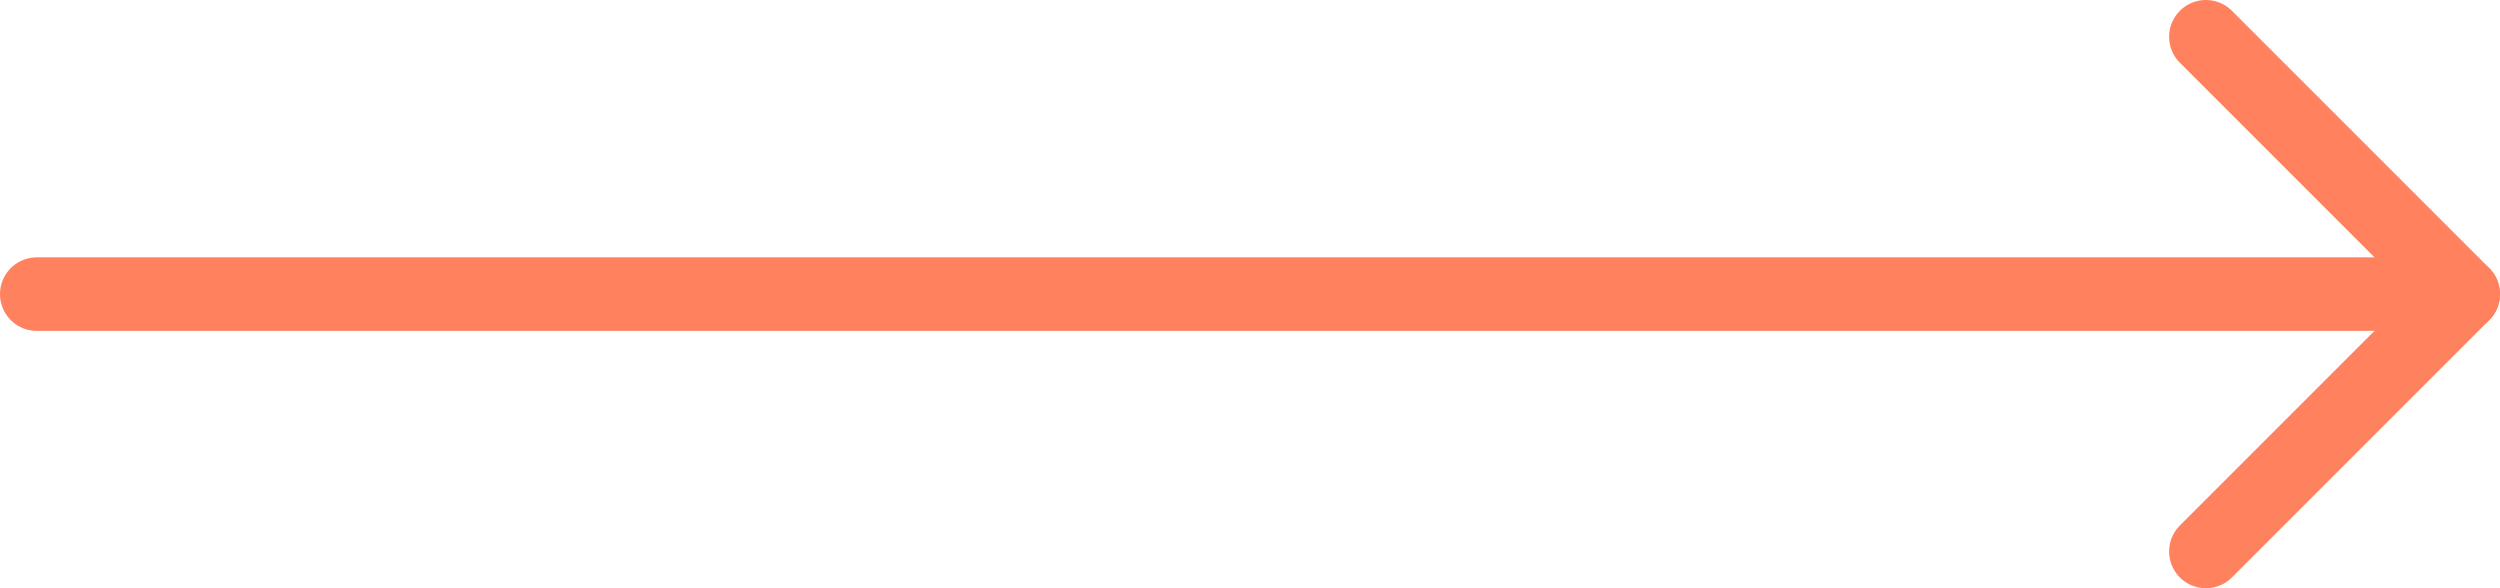
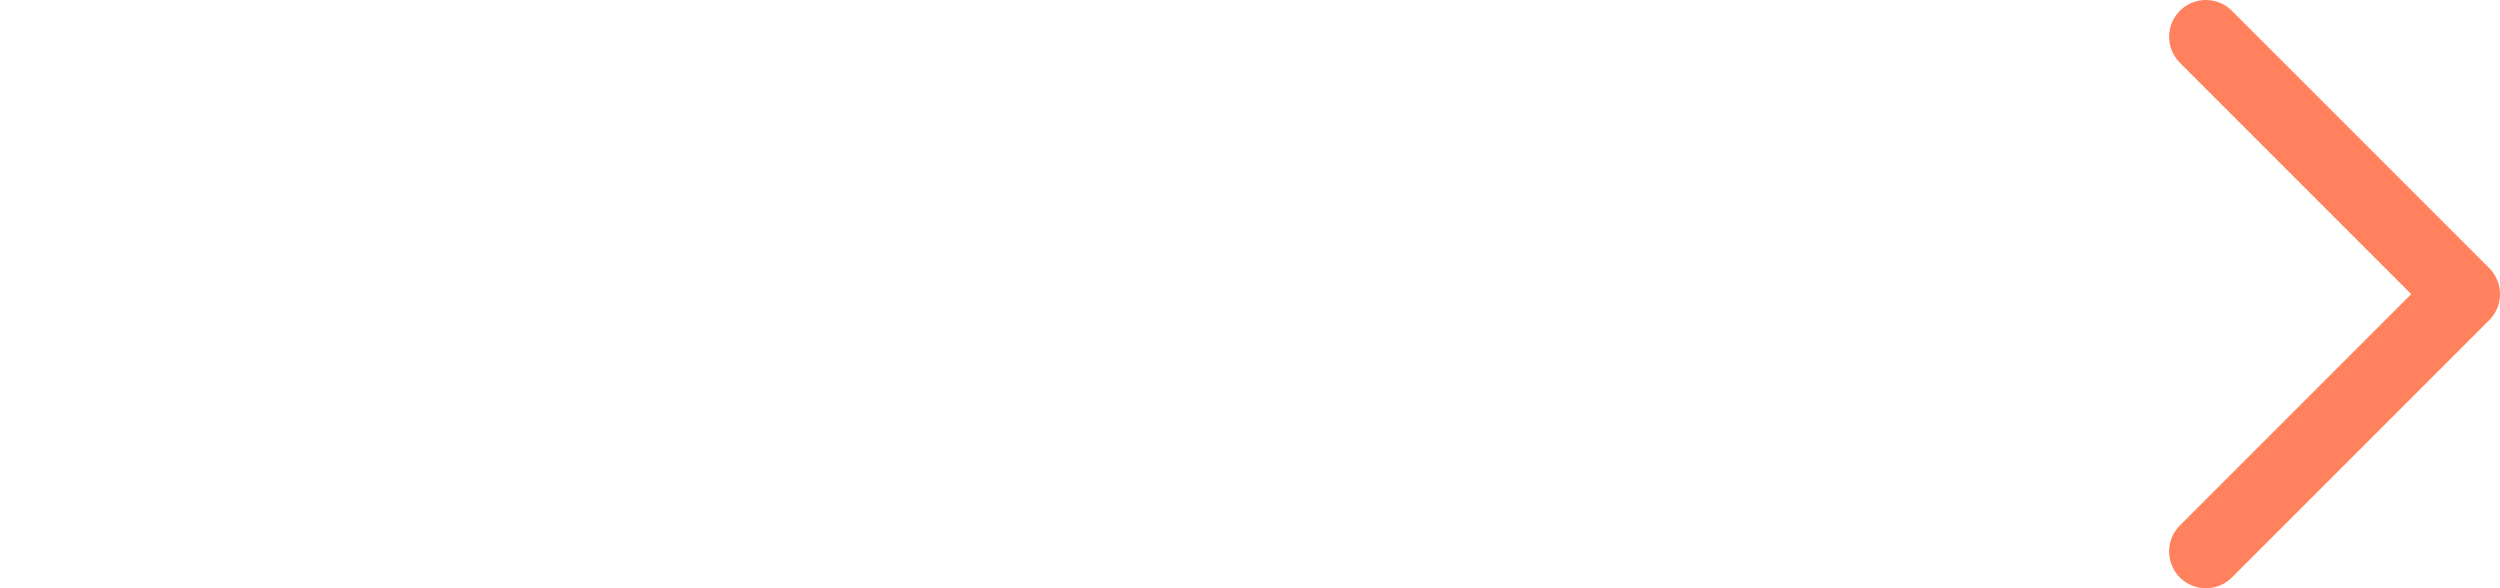
<svg xmlns="http://www.w3.org/2000/svg" width="68" height="16" viewBox="0 0 68 16" fill="none">
-   <path d="M1 8L67 8" stroke="#FF815D" stroke-width="2" stroke-linecap="round" stroke-linejoin="round" />
  <path d="M60 1L67 8L60 15" stroke="#FF815D" stroke-width="2" stroke-linecap="round" stroke-linejoin="round" />
</svg>